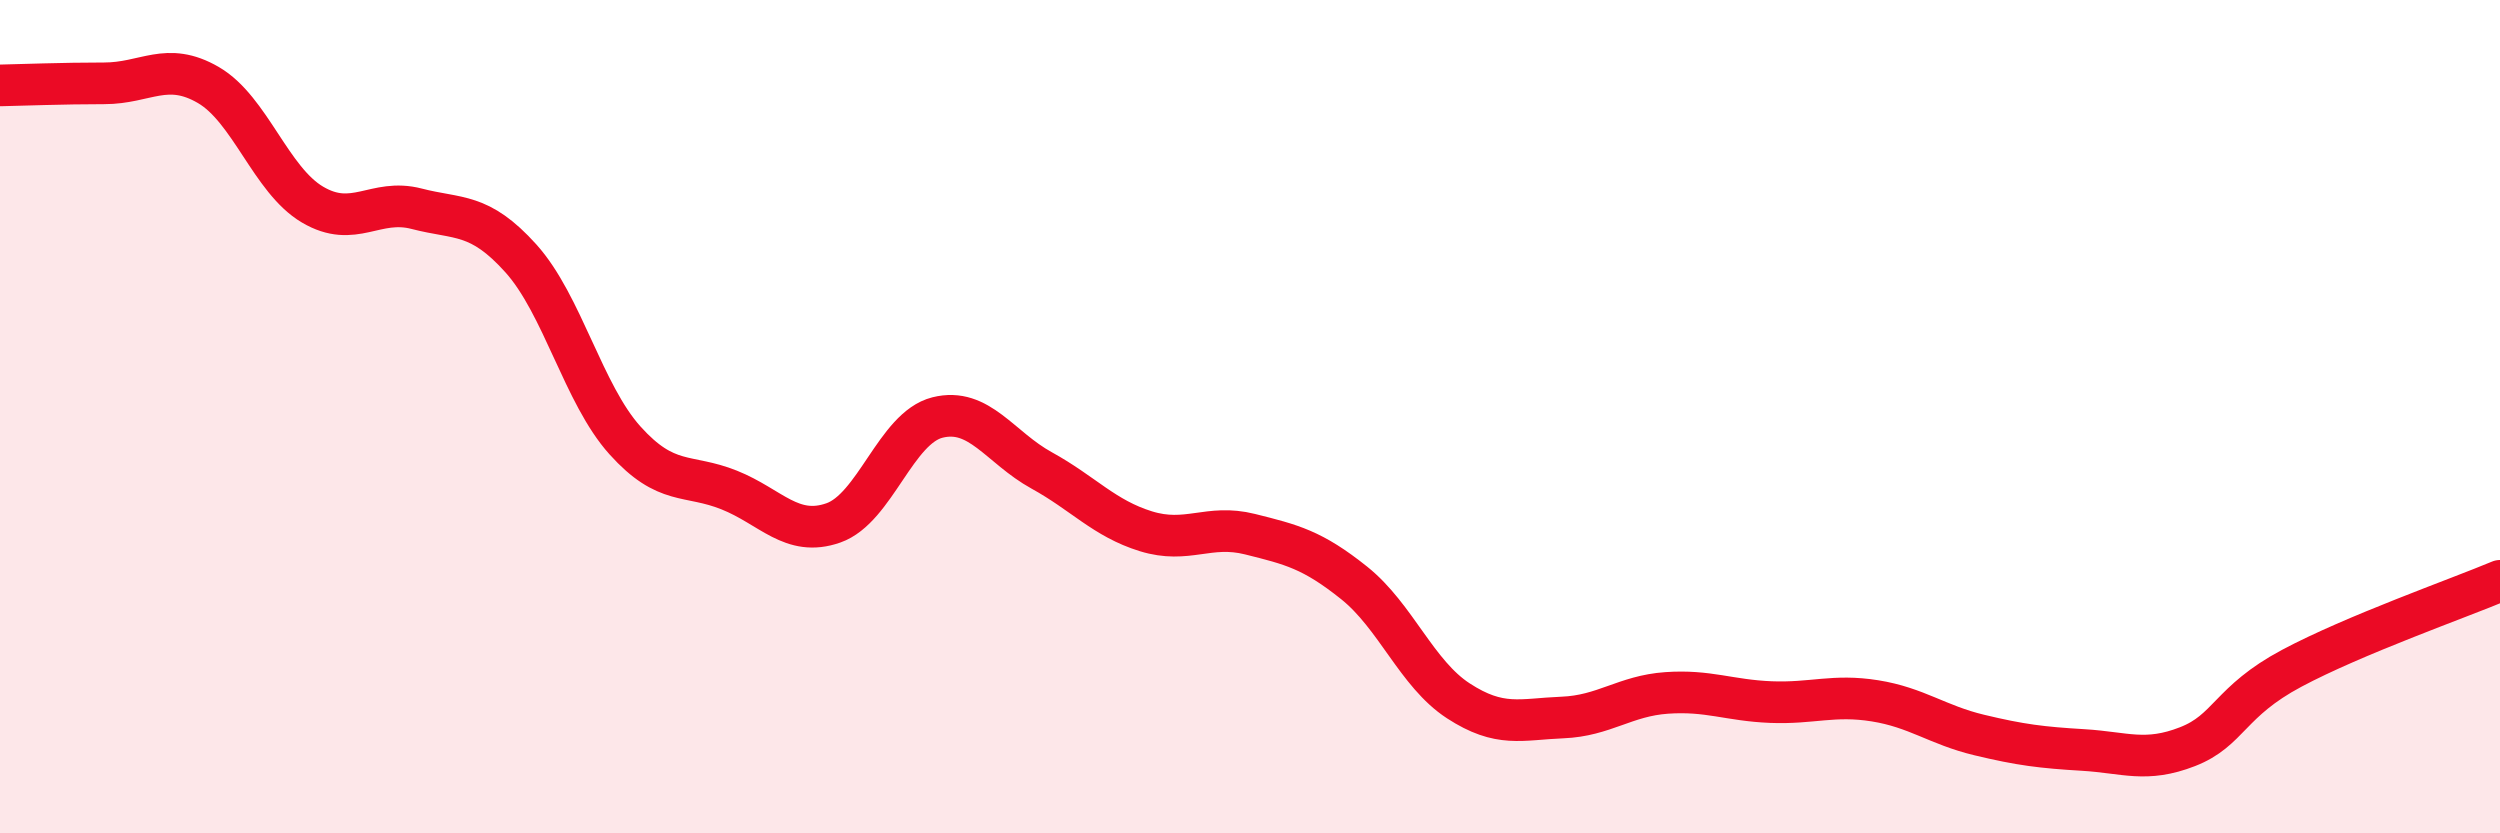
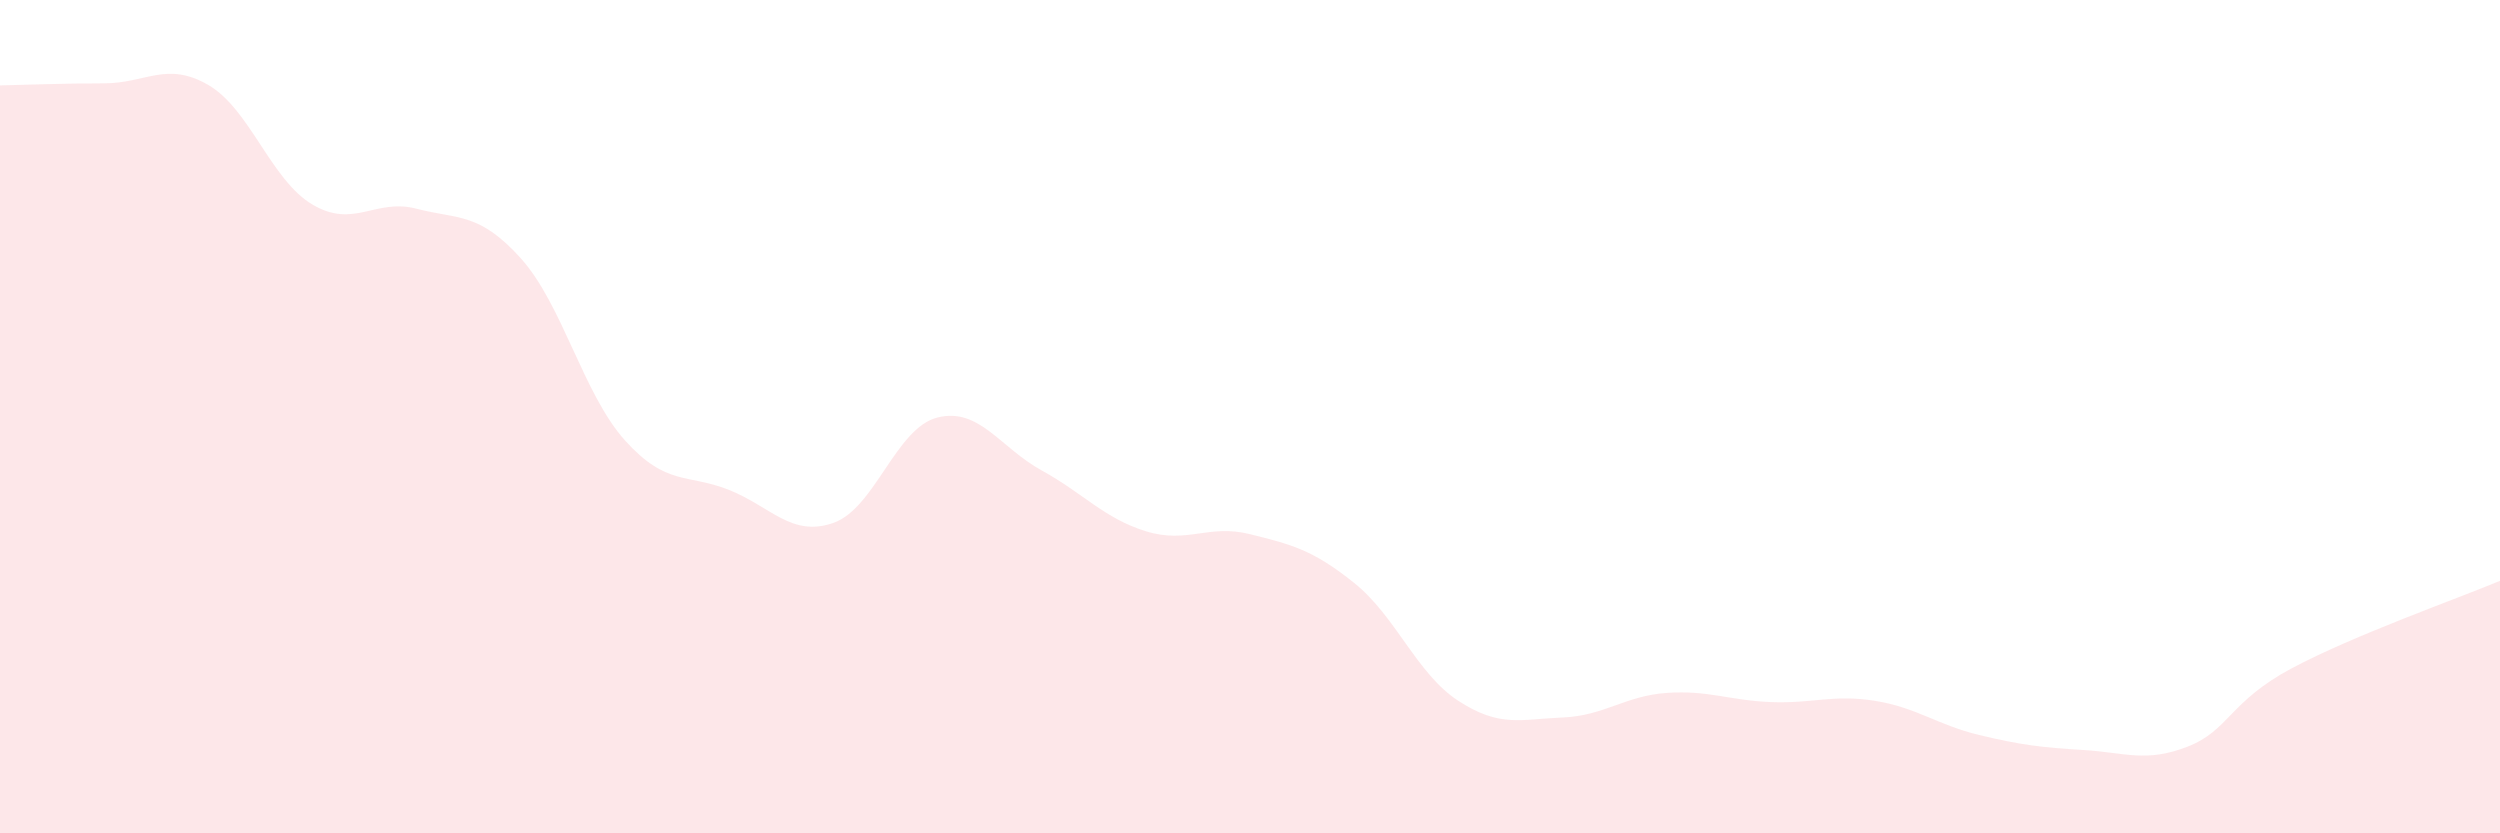
<svg xmlns="http://www.w3.org/2000/svg" width="60" height="20" viewBox="0 0 60 20">
  <path d="M 0,2.05 C 0.5,2.04 1.5,2 2.5,2 C 3.5,2 4,1.46 5,2.04 C 6,2.62 6.5,4.32 7.5,4.91 C 8.5,5.5 9,4.75 10,5.01 C 11,5.27 11.5,5.09 12.5,6.2 C 13.5,7.31 14,9.46 15,10.57 C 16,11.68 16.5,11.36 17.5,11.76 C 18.5,12.16 19,12.9 20,12.55 C 21,12.2 21.5,10.27 22.5,10.02 C 23.5,9.77 24,10.74 25,11.29 C 26,11.84 26.5,12.44 27.5,12.75 C 28.5,13.06 29,12.57 30,12.82 C 31,13.07 31.5,13.19 32.5,13.99 C 33.5,14.79 34,16.17 35,16.82 C 36,17.47 36.5,17.26 37.5,17.22 C 38.5,17.18 39,16.7 40,16.63 C 41,16.56 41.5,16.81 42.5,16.85 C 43.5,16.89 44,16.66 45,16.82 C 46,16.98 46.5,17.4 47.5,17.64 C 48.5,17.88 49,17.94 50,18 C 51,18.06 51.5,18.31 52.5,17.92 C 53.5,17.53 53.5,16.84 55,16.04 C 56.5,15.24 59,14.36 60,13.94L60 20L0 20Z" fill="#EB0A25" opacity="0.1" stroke-linecap="round" stroke-linejoin="round" />
-   <path d="M 0,2.05 C 0.5,2.04 1.5,2 2.5,2 C 3.5,2 4,1.46 5,2.04 C 6,2.62 6.5,4.32 7.5,4.91 C 8.5,5.5 9,4.75 10,5.01 C 11,5.27 11.5,5.09 12.5,6.2 C 13.5,7.31 14,9.46 15,10.57 C 16,11.68 16.5,11.36 17.5,11.76 C 18.5,12.16 19,12.9 20,12.55 C 21,12.2 21.5,10.27 22.5,10.02 C 23.5,9.77 24,10.74 25,11.29 C 26,11.84 26.5,12.44 27.5,12.75 C 28.5,13.06 29,12.57 30,12.82 C 31,13.07 31.5,13.19 32.5,13.99 C 33.5,14.79 34,16.17 35,16.82 C 36,17.47 36.5,17.26 37.5,17.22 C 38.5,17.18 39,16.7 40,16.63 C 41,16.56 41.5,16.81 42.5,16.85 C 43.5,16.89 44,16.66 45,16.82 C 46,16.98 46.5,17.4 47.5,17.64 C 48.5,17.88 49,17.94 50,18 C 51,18.06 51.5,18.31 52.5,17.92 C 53.5,17.53 53.5,16.84 55,16.04 C 56.5,15.24 59,14.36 60,13.94" stroke="#EB0A25" stroke-width="1" fill="none" stroke-linecap="round" stroke-linejoin="round" />
</svg>